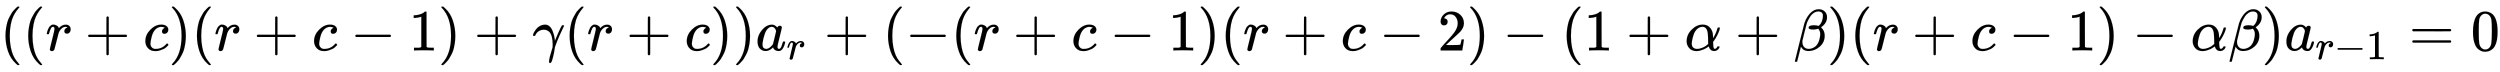
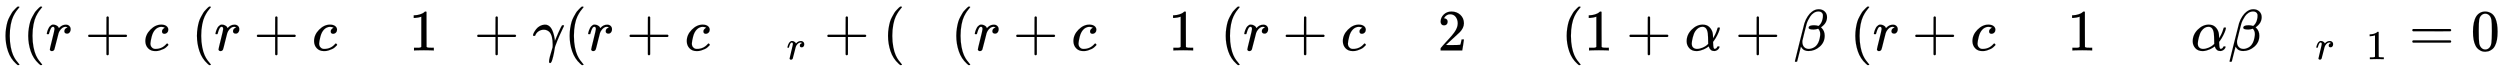
<svg xmlns="http://www.w3.org/2000/svg" xmlns:xlink="http://www.w3.org/1999/xlink" width="99.354ex" height="2.843ex" style="vertical-align: -0.838ex;" viewBox="0 -863.1 42777.1 1223.9" role="img" focusable="false" aria-labelledby="MathJax-SVG-1-Title">
  <title id="MathJax-SVG-1-Title">{\displaystyle ((r+c)(r+c-1)+\gamma (r+c))a_{r}+(-(r+c-1)(r+c-2)-(1+\alpha +\beta )(r+c-1)-\alpha \beta )a_{r-1}=0}</title>
  <defs aria-hidden="true">
    <path stroke-width="1" id="E1-MJMAIN-28" d="M94 250Q94 319 104 381T127 488T164 576T202 643T244 695T277 729T302 750H315H319Q333 750 333 741Q333 738 316 720T275 667T226 581T184 443T167 250T184 58T225 -81T274 -167T316 -220T333 -241Q333 -250 318 -250H315H302L274 -226Q180 -141 137 -14T94 250Z" />
    <path stroke-width="1" id="E1-MJMATHI-72" d="M21 287Q22 290 23 295T28 317T38 348T53 381T73 411T99 433T132 442Q161 442 183 430T214 408T225 388Q227 382 228 382T236 389Q284 441 347 441H350Q398 441 422 400Q430 381 430 363Q430 333 417 315T391 292T366 288Q346 288 334 299T322 328Q322 376 378 392Q356 405 342 405Q286 405 239 331Q229 315 224 298T190 165Q156 25 151 16Q138 -11 108 -11Q95 -11 87 -5T76 7T74 17Q74 30 114 189T154 366Q154 405 128 405Q107 405 92 377T68 316T57 280Q55 278 41 278H27Q21 284 21 287Z" />
    <path stroke-width="1" id="E1-MJMAIN-2B" d="M56 237T56 250T70 270H369V420L370 570Q380 583 389 583Q402 583 409 568V270H707Q722 262 722 250T707 230H409V-68Q401 -82 391 -82H389H387Q375 -82 369 -68V230H70Q56 237 56 250Z" />
    <path stroke-width="1" id="E1-MJMATHI-63" d="M34 159Q34 268 120 355T306 442Q362 442 394 418T427 355Q427 326 408 306T360 285Q341 285 330 295T319 325T330 359T352 380T366 386H367Q367 388 361 392T340 400T306 404Q276 404 249 390Q228 381 206 359Q162 315 142 235T121 119Q121 73 147 50Q169 26 205 26H209Q321 26 394 111Q403 121 406 121Q410 121 419 112T429 98T420 83T391 55T346 25T282 0T202 -11Q127 -11 81 37T34 159Z" />
-     <path stroke-width="1" id="E1-MJMAIN-29" d="M60 749L64 750Q69 750 74 750H86L114 726Q208 641 251 514T294 250Q294 182 284 119T261 12T224 -76T186 -143T145 -194T113 -227T90 -246Q87 -249 86 -250H74Q66 -250 63 -250T58 -247T55 -238Q56 -237 66 -225Q221 -64 221 250T66 725Q56 737 55 738Q55 746 60 749Z" />
-     <path stroke-width="1" id="E1-MJMAIN-2212" d="M84 237T84 250T98 270H679Q694 262 694 250T679 230H98Q84 237 84 250Z" />
    <path stroke-width="1" id="E1-MJMAIN-31" d="M213 578L200 573Q186 568 160 563T102 556H83V602H102Q149 604 189 617T245 641T273 663Q275 666 285 666Q294 666 302 660V361L303 61Q310 54 315 52T339 48T401 46H427V0H416Q395 3 257 3Q121 3 100 0H88V46H114Q136 46 152 46T177 47T193 50T201 52T207 57T213 61V578Z" />
    <path stroke-width="1" id="E1-MJMATHI-3B3" d="M31 249Q11 249 11 258Q11 275 26 304T66 365T129 418T206 441Q233 441 239 440Q287 429 318 386T371 255Q385 195 385 170Q385 166 386 166L398 193Q418 244 443 300T486 391T508 430Q510 431 524 431H537Q543 425 543 422Q543 418 522 378T463 251T391 71Q385 55 378 6T357 -100Q341 -165 330 -190T303 -216Q286 -216 286 -188Q286 -138 340 32L346 51L347 69Q348 79 348 100Q348 257 291 317Q251 355 196 355Q148 355 108 329T51 260Q49 251 47 251Q45 249 31 249Z" />
-     <path stroke-width="1" id="E1-MJMATHI-61" d="M33 157Q33 258 109 349T280 441Q331 441 370 392Q386 422 416 422Q429 422 439 414T449 394Q449 381 412 234T374 68Q374 43 381 35T402 26Q411 27 422 35Q443 55 463 131Q469 151 473 152Q475 153 483 153H487Q506 153 506 144Q506 138 501 117T481 63T449 13Q436 0 417 -8Q409 -10 393 -10Q359 -10 336 5T306 36L300 51Q299 52 296 50Q294 48 292 46Q233 -10 172 -10Q117 -10 75 30T33 157ZM351 328Q351 334 346 350T323 385T277 405Q242 405 210 374T160 293Q131 214 119 129Q119 126 119 118T118 106Q118 61 136 44T179 26Q217 26 254 59T298 110Q300 114 325 217T351 328Z" />
    <path stroke-width="1" id="E1-MJMAIN-32" d="M109 429Q82 429 66 447T50 491Q50 562 103 614T235 666Q326 666 387 610T449 465Q449 422 429 383T381 315T301 241Q265 210 201 149L142 93L218 92Q375 92 385 97Q392 99 409 186V189H449V186Q448 183 436 95T421 3V0H50V19V31Q50 38 56 46T86 81Q115 113 136 137Q145 147 170 174T204 211T233 244T261 278T284 308T305 340T320 369T333 401T340 431T343 464Q343 527 309 573T212 619Q179 619 154 602T119 569T109 550Q109 549 114 549Q132 549 151 535T170 489Q170 464 154 447T109 429Z" />
    <path stroke-width="1" id="E1-MJMATHI-3B1" d="M34 156Q34 270 120 356T309 442Q379 442 421 402T478 304Q484 275 485 237V208Q534 282 560 374Q564 388 566 390T582 393Q603 393 603 385Q603 376 594 346T558 261T497 161L486 147L487 123Q489 67 495 47T514 26Q528 28 540 37T557 60Q559 67 562 68T577 70Q597 70 597 62Q597 56 591 43Q579 19 556 5T512 -10H505Q438 -10 414 62L411 69L400 61Q390 53 370 41T325 18T267 -2T203 -11Q124 -11 79 39T34 156ZM208 26Q257 26 306 47T379 90L403 112Q401 255 396 290Q382 405 304 405Q235 405 183 332Q156 292 139 224T121 120Q121 71 146 49T208 26Z" />
    <path stroke-width="1" id="E1-MJMATHI-3B2" d="M29 -194Q23 -188 23 -186Q23 -183 102 134T186 465Q208 533 243 584T309 658Q365 705 429 705H431Q493 705 533 667T573 570Q573 465 469 396L482 383Q533 332 533 252Q533 139 448 65T257 -10Q227 -10 203 -2T165 17T143 40T131 59T126 65L62 -188Q60 -194 42 -194H29ZM353 431Q392 431 427 419L432 422Q436 426 439 429T449 439T461 453T472 471T484 495T493 524T501 560Q503 569 503 593Q503 611 502 616Q487 667 426 667Q384 667 347 643T286 582T247 514T224 455Q219 439 186 308T152 168Q151 163 151 147Q151 99 173 68Q204 26 260 26Q302 26 349 51T425 137Q441 171 449 214T457 279Q457 337 422 372Q380 358 347 358H337Q258 358 258 389Q258 396 261 403Q275 431 353 431Z" />
    <path stroke-width="1" id="E1-MJMAIN-3D" d="M56 347Q56 360 70 367H707Q722 359 722 347Q722 336 708 328L390 327H72Q56 332 56 347ZM56 153Q56 168 72 173H708Q722 163 722 153Q722 140 707 133H70Q56 140 56 153Z" />
    <path stroke-width="1" id="E1-MJMAIN-30" d="M96 585Q152 666 249 666Q297 666 345 640T423 548Q460 465 460 320Q460 165 417 83Q397 41 362 16T301 -15T250 -22Q224 -22 198 -16T137 16T82 83Q39 165 39 320Q39 494 96 585ZM321 597Q291 629 250 629Q208 629 178 597Q153 571 145 525T137 333Q137 175 145 125T181 46Q209 16 250 16Q290 16 318 46Q347 76 354 130T362 333Q362 478 354 524T321 597Z" />
  </defs>
  <g stroke="currentColor" fill="currentColor" stroke-width="0" transform="matrix(1 0 0 -1 0 0)" aria-hidden="true">
    <use xlink:href="#E1-MJMAIN-28" x="0" y="0" />
    <use xlink:href="#E1-MJMAIN-28" x="389" y="0" />
    <use xlink:href="#E1-MJMATHI-72" x="779" y="0" />
    <use xlink:href="#E1-MJMAIN-2B" x="1452" y="0" />
    <use xlink:href="#E1-MJMATHI-63" x="2453" y="0" />
    <use xlink:href="#E1-MJMAIN-29" x="2886" y="0" />
    <use xlink:href="#E1-MJMAIN-28" x="3276" y="0" />
    <use xlink:href="#E1-MJMATHI-72" x="3665" y="0" />
    <use xlink:href="#E1-MJMAIN-2B" x="4339" y="0" />
    <use xlink:href="#E1-MJMATHI-63" x="5340" y="0" />
    <use xlink:href="#E1-MJMAIN-2212" x="5996" y="0" />
    <use xlink:href="#E1-MJMAIN-31" x="6996" y="0" />
    <use xlink:href="#E1-MJMAIN-29" x="7497" y="0" />
    <use xlink:href="#E1-MJMAIN-2B" x="8109" y="0" />
    <use xlink:href="#E1-MJMATHI-3B3" x="9109" y="0" />
    <use xlink:href="#E1-MJMAIN-28" x="9653" y="0" />
    <use xlink:href="#E1-MJMATHI-72" x="10042" y="0" />
    <use xlink:href="#E1-MJMAIN-2B" x="10716" y="0" />
    <use xlink:href="#E1-MJMATHI-63" x="11717" y="0" />
    <use xlink:href="#E1-MJMAIN-29" x="12150" y="0" />
    <use xlink:href="#E1-MJMAIN-29" x="12540" y="0" />
    <g transform="translate(12929,0)">
      <use xlink:href="#E1-MJMATHI-61" x="0" y="0" />
      <use transform="scale(0.707)" xlink:href="#E1-MJMATHI-72" x="748" y="-213" />
    </g>
    <use xlink:href="#E1-MJMAIN-2B" x="14100" y="0" />
    <use xlink:href="#E1-MJMAIN-28" x="15101" y="0" />
    <use xlink:href="#E1-MJMAIN-2212" x="15490" y="0" />
    <use xlink:href="#E1-MJMAIN-28" x="16269" y="0" />
    <use xlink:href="#E1-MJMATHI-72" x="16658" y="0" />
    <use xlink:href="#E1-MJMAIN-2B" x="17332" y="0" />
    <use xlink:href="#E1-MJMATHI-63" x="18333" y="0" />
    <use xlink:href="#E1-MJMAIN-2212" x="18989" y="0" />
    <use xlink:href="#E1-MJMAIN-31" x="19989" y="0" />
    <use xlink:href="#E1-MJMAIN-29" x="20490" y="0" />
    <use xlink:href="#E1-MJMAIN-28" x="20879" y="0" />
    <use xlink:href="#E1-MJMATHI-72" x="21269" y="0" />
    <use xlink:href="#E1-MJMAIN-2B" x="21943" y="0" />
    <use xlink:href="#E1-MJMATHI-63" x="22943" y="0" />
    <use xlink:href="#E1-MJMAIN-2212" x="23599" y="0" />
    <use xlink:href="#E1-MJMAIN-32" x="24600" y="0" />
    <use xlink:href="#E1-MJMAIN-29" x="25100" y="0" />
    <use xlink:href="#E1-MJMAIN-2212" x="25712" y="0" />
    <use xlink:href="#E1-MJMAIN-28" x="26713" y="0" />
    <use xlink:href="#E1-MJMAIN-31" x="27102" y="0" />
    <use xlink:href="#E1-MJMAIN-2B" x="27825" y="0" />
    <use xlink:href="#E1-MJMATHI-3B1" x="28826" y="0" />
    <use xlink:href="#E1-MJMAIN-2B" x="29688" y="0" />
    <use xlink:href="#E1-MJMATHI-3B2" x="30689" y="0" />
    <use xlink:href="#E1-MJMAIN-29" x="31263" y="0" />
    <use xlink:href="#E1-MJMAIN-28" x="31652" y="0" />
    <use xlink:href="#E1-MJMATHI-72" x="32042" y="0" />
    <use xlink:href="#E1-MJMAIN-2B" x="32715" y="0" />
    <use xlink:href="#E1-MJMATHI-63" x="33716" y="0" />
    <use xlink:href="#E1-MJMAIN-2212" x="34372" y="0" />
    <use xlink:href="#E1-MJMAIN-31" x="35372" y="0" />
    <use xlink:href="#E1-MJMAIN-29" x="35873" y="0" />
    <use xlink:href="#E1-MJMAIN-2212" x="36485" y="0" />
    <use xlink:href="#E1-MJMATHI-3B1" x="37485" y="0" />
    <use xlink:href="#E1-MJMATHI-3B2" x="38126" y="0" />
    <use xlink:href="#E1-MJMAIN-29" x="38699" y="0" />
    <g transform="translate(39089,0)">
      <use xlink:href="#E1-MJMATHI-61" x="0" y="0" />
      <g transform="translate(529,-150)">
        <use transform="scale(0.707)" xlink:href="#E1-MJMATHI-72" x="0" y="0" />
        <use transform="scale(0.707)" xlink:href="#E1-MJMAIN-2212" x="451" y="0" />
        <use transform="scale(0.707)" xlink:href="#E1-MJMAIN-31" x="1230" y="0" />
      </g>
    </g>
    <use xlink:href="#E1-MJMAIN-3D" x="41220" y="0" />
    <use xlink:href="#E1-MJMAIN-30" x="42276" y="0" />
  </g>
</svg>